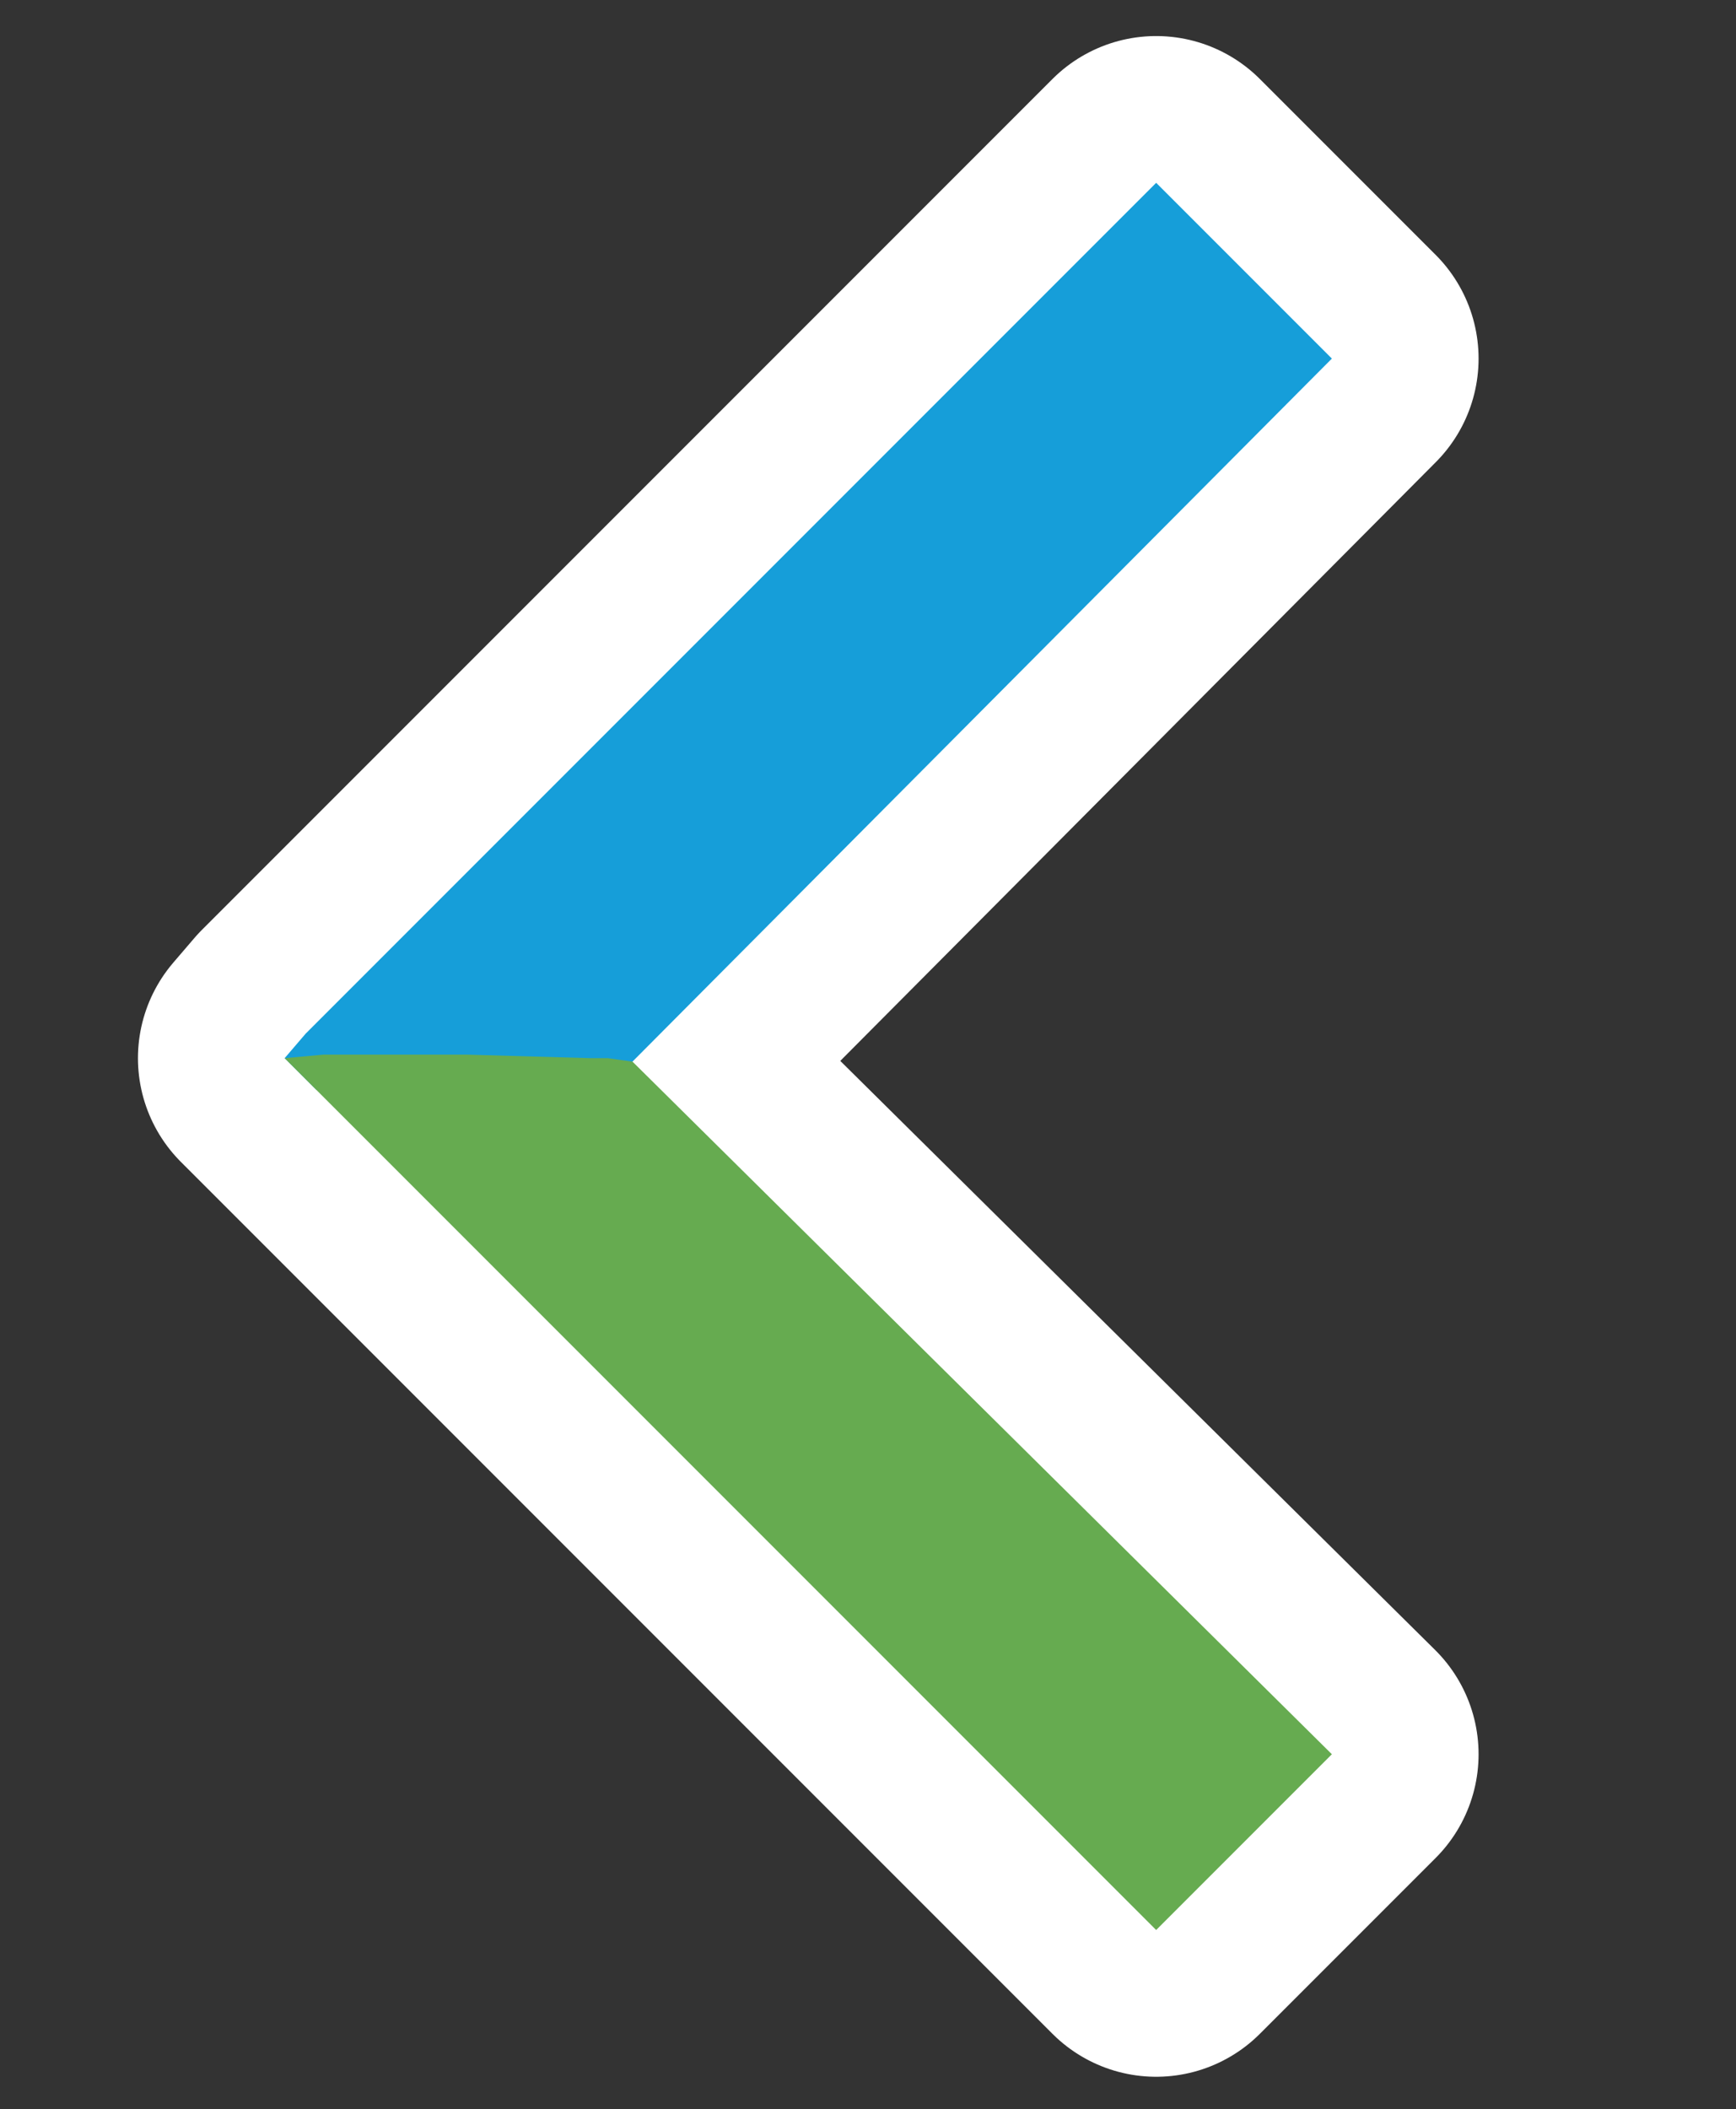
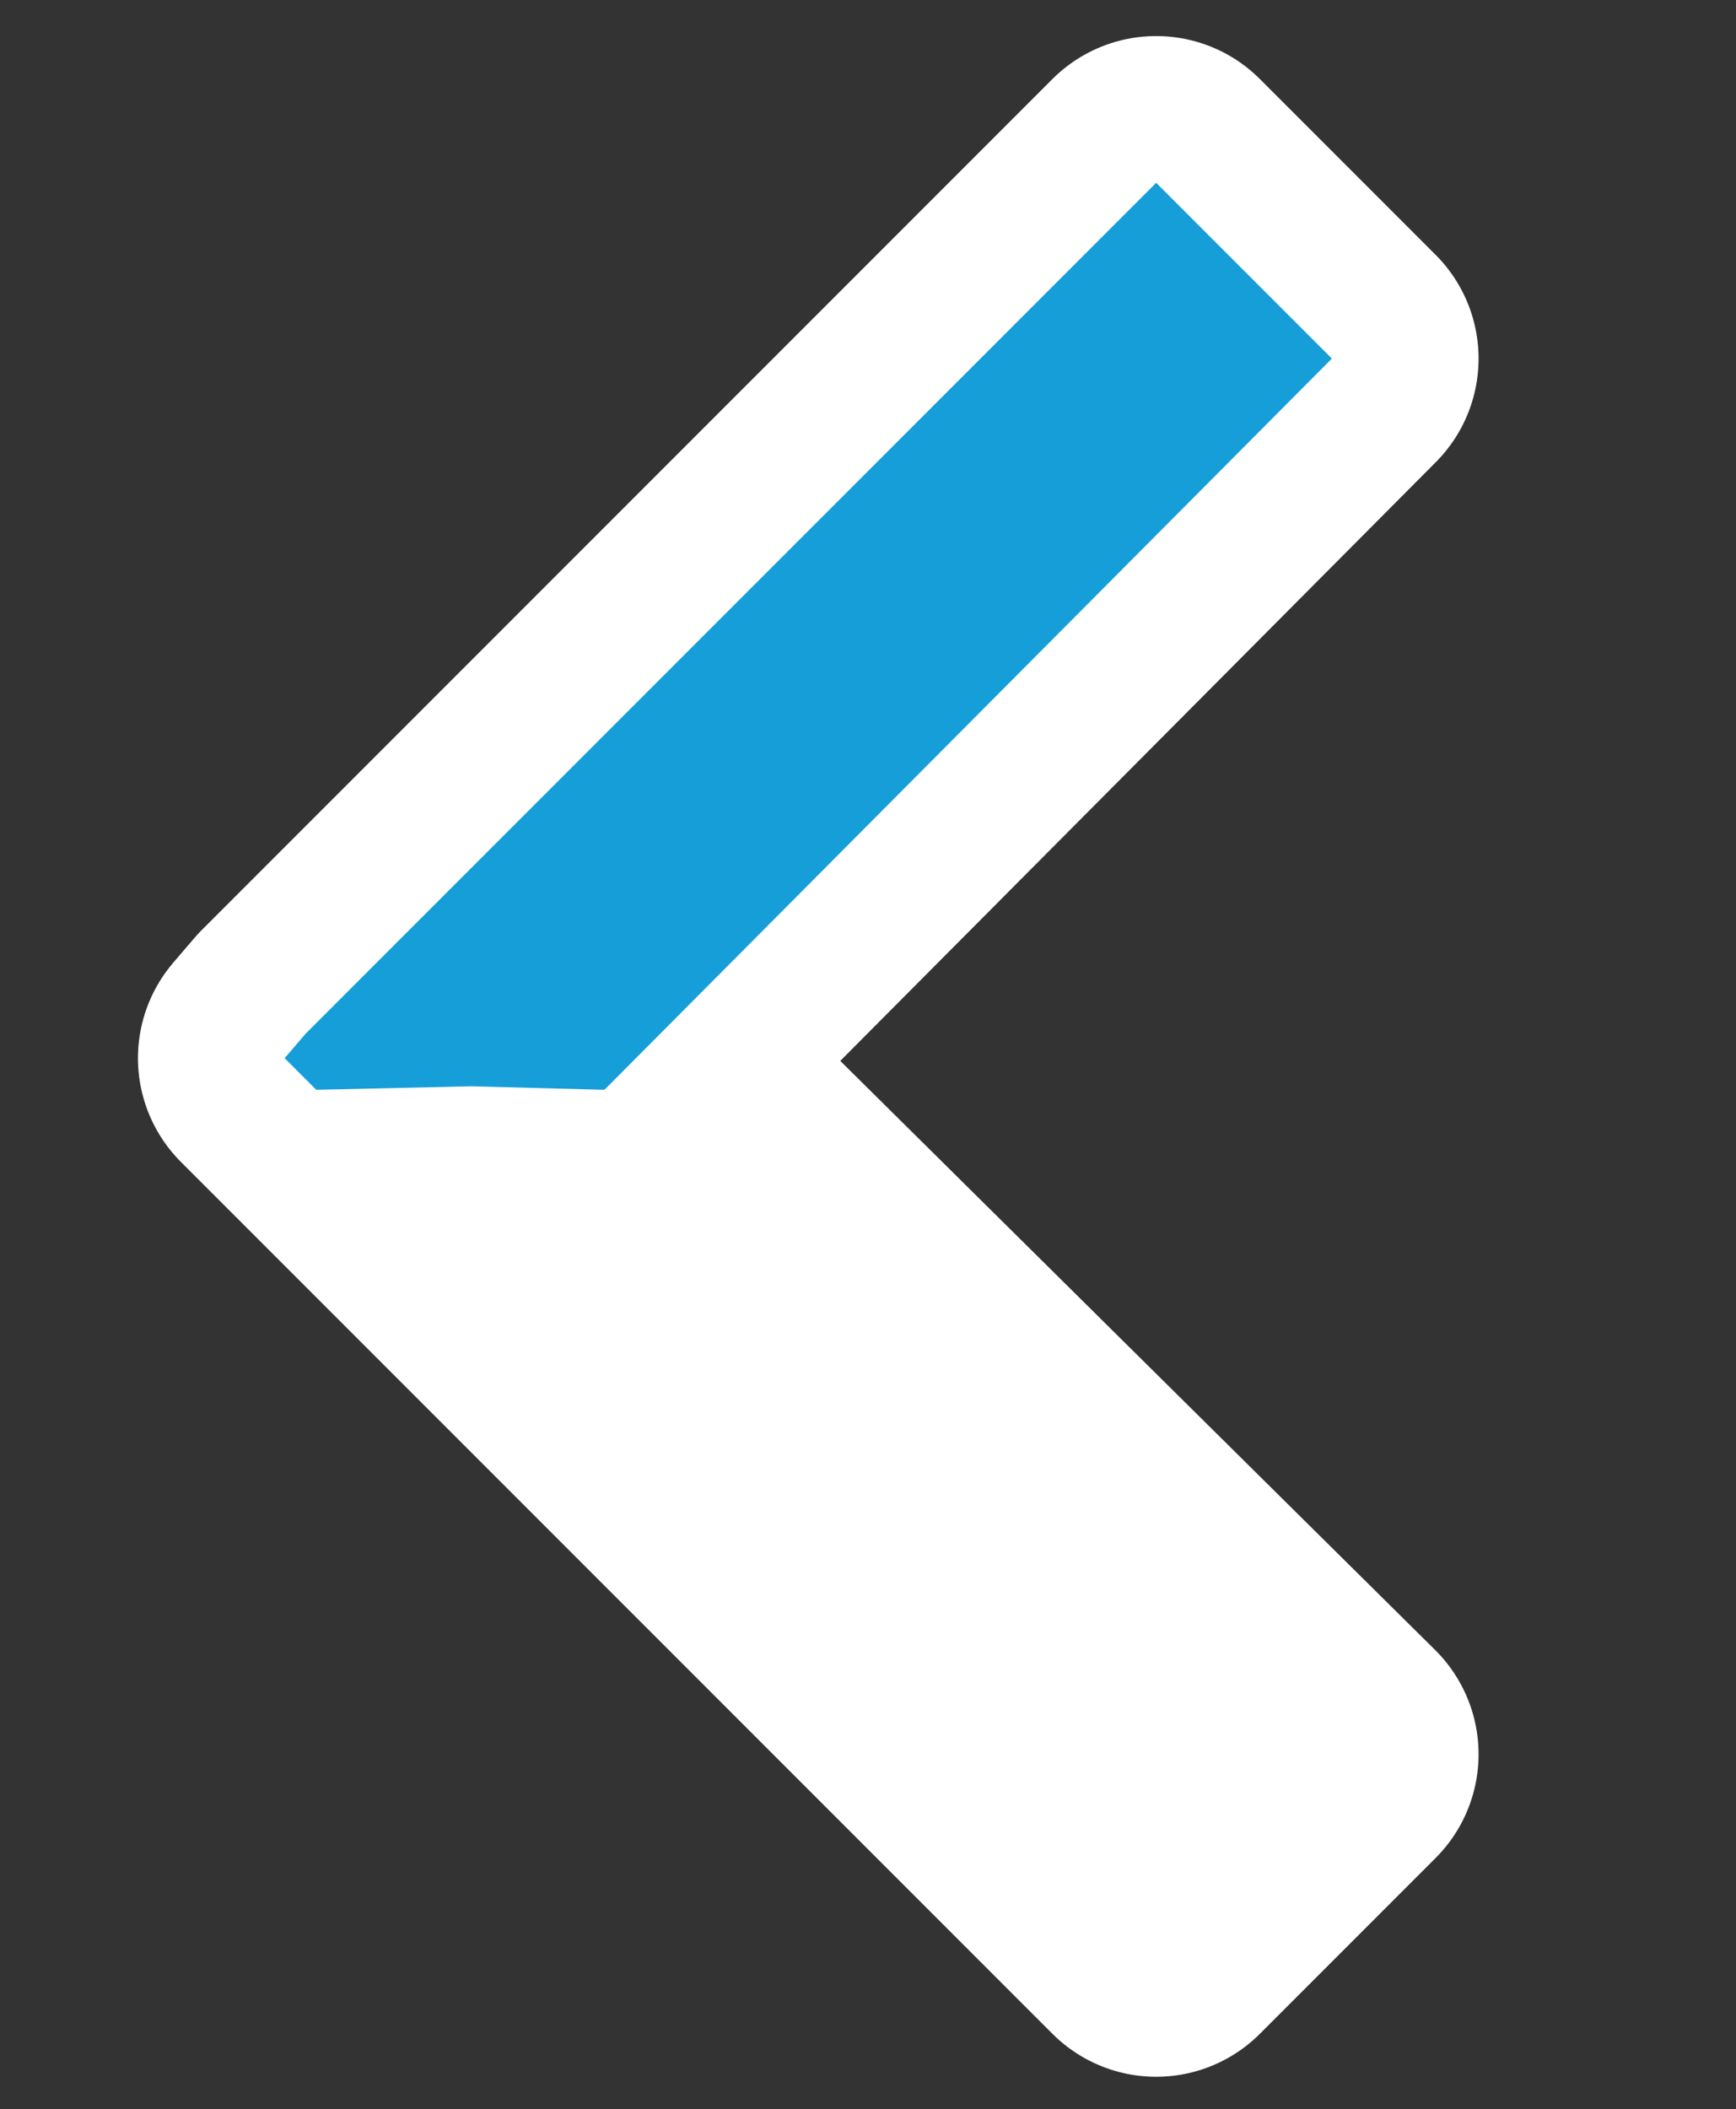
<svg xmlns="http://www.w3.org/2000/svg" version="1.1" x="0px" y="0px" viewBox="0 0 49.4 60" style="enable-background:new 0 0 49.4 60;" xml:space="preserve">
  <rect x="0" y="0" width="49.4" height="60" fill="#333333" stroke="none" />
  <style type="text/css">
	.st0{fill:#239CD8;}
	.st1{fill:#1376A9;}
	.st2{fill:#0D8CC2;}
	.st3{fill:#FFFFFF;stroke:#FFFFFF;stroke-width:8.349;stroke-linecap:round;stroke-linejoin:round;stroke-miterlimit:10;}
	.st4{fill:#68A641;}
	.st5{fill:#4C813B;}
	.st6{fill:#57903E;stroke:#56903E;stroke-width:2;stroke-miterlimit:10;}
	.st7{fill:#169ED9;}
	.st8{fill:#66AB50;}
	.st9{fill:#FFFFFF;}
</style>
  <g id="Capa_3">
</g>
  <g id="Capa_2">
    <g>
      <polygon class="st3" points="18,30.2 37.9,49.9 32.9,54.9 8.1,30.1 8.1,30.1 8.1,30.1 8.7,29.4 32.9,5.2 37.9,10.2   " />
    </g>
    <g>
      <polygon class="st7" points="37.9,10.2 17.2,31 13.4,30.9 9,31 8.1,30.1 8.7,29.4 32.9,5.2   " />
-       <polygon class="st8" points="37.9,49.9 32.9,54.9 8.1,30.1 9.2,30 10.4,30 13.3,30 16.8,30.1 16.9,30.1 17.3,30.1 18,30.2   " />
    </g>
  </g>
</svg>